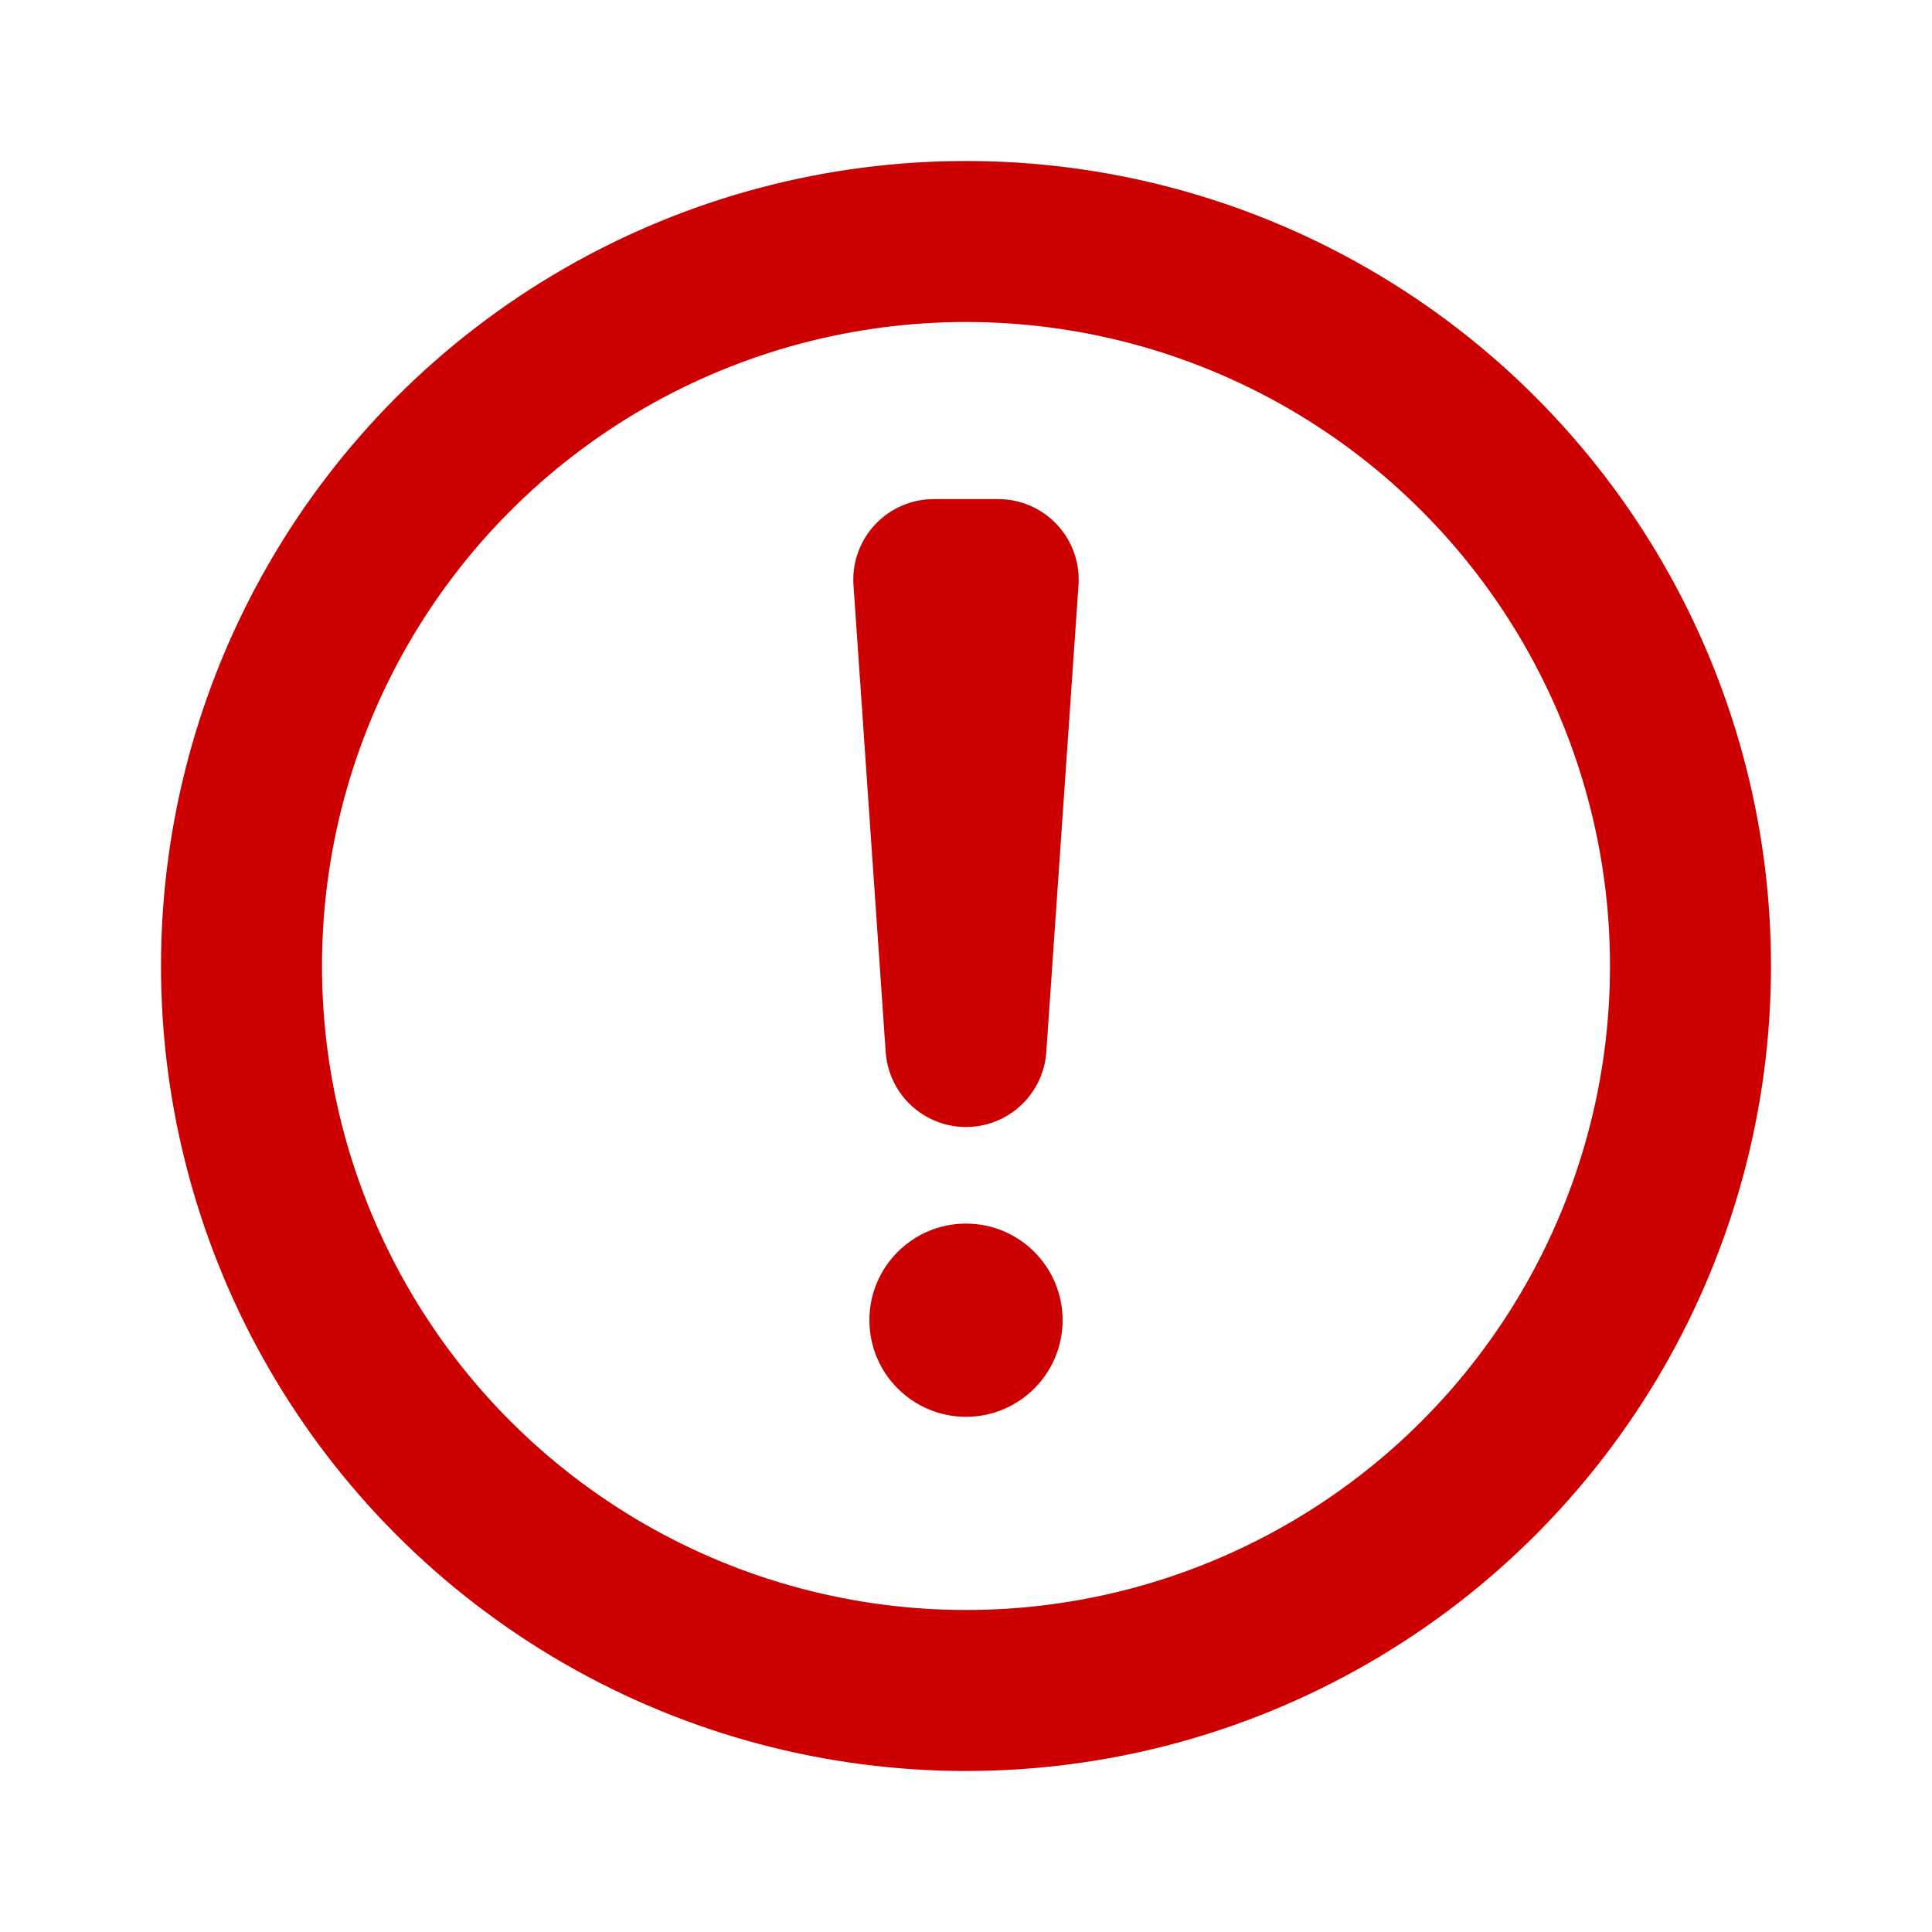
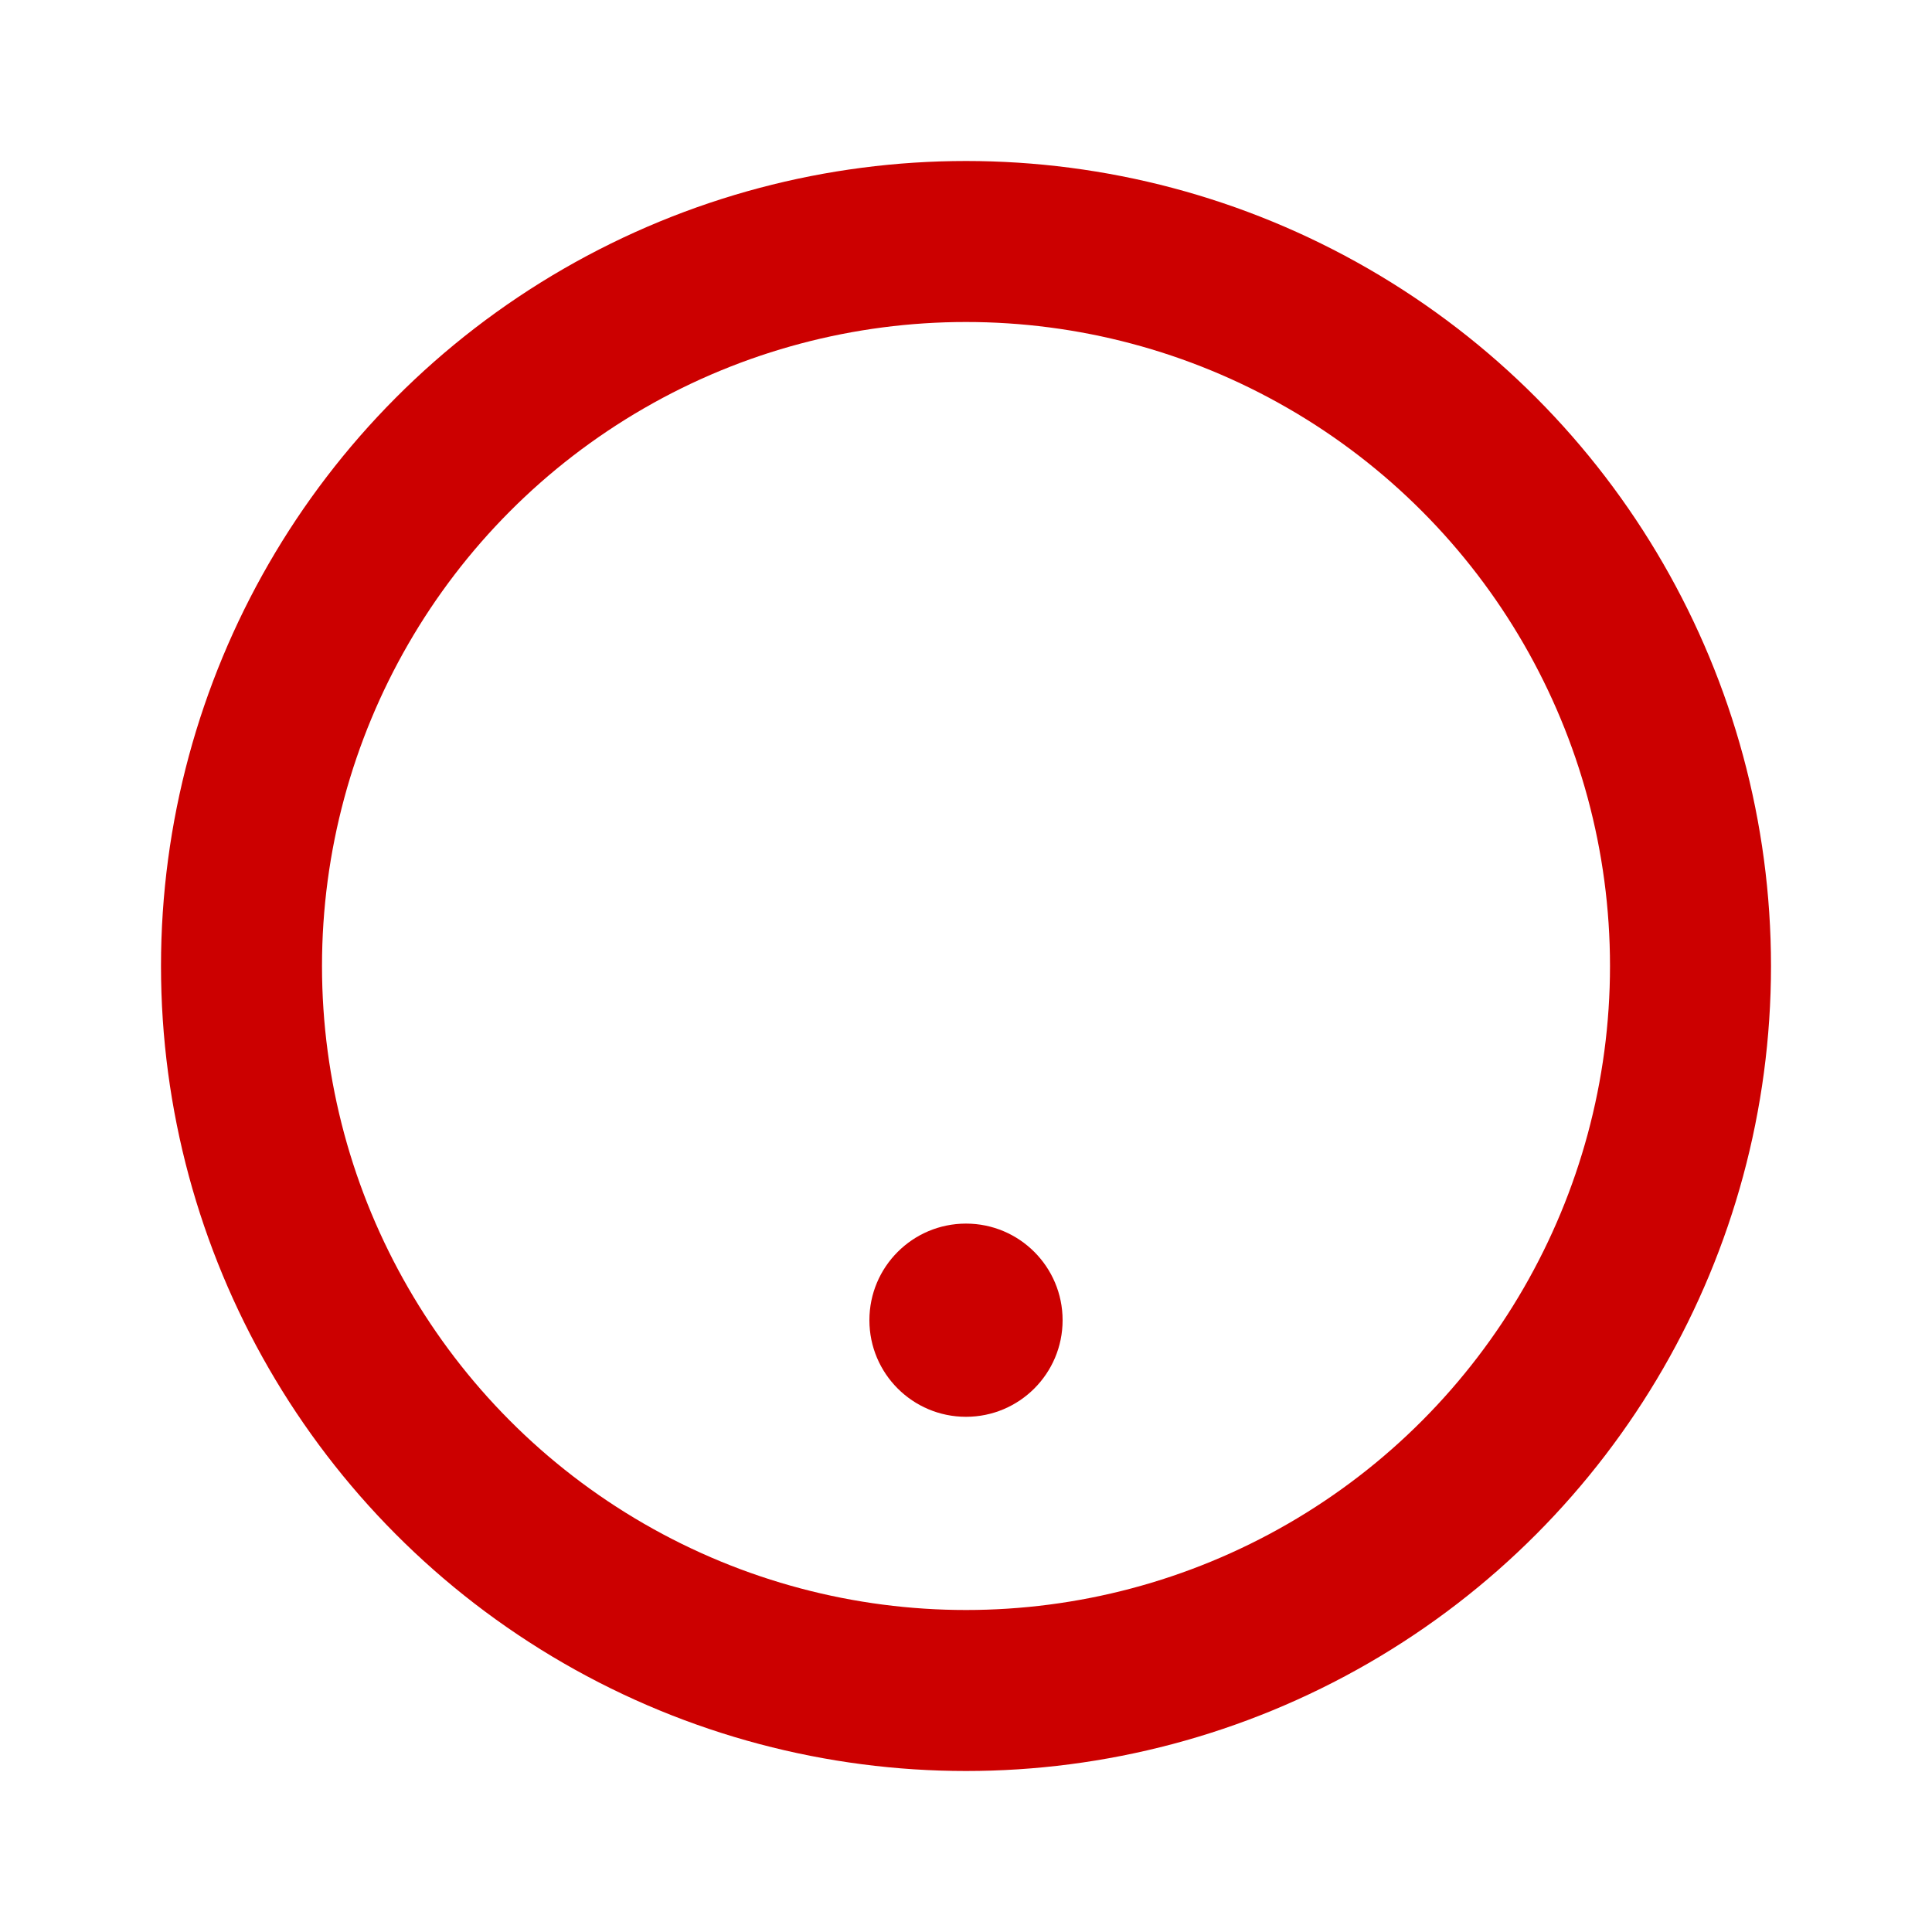
<svg xmlns="http://www.w3.org/2000/svg" width="12" height="12" fill="none" stroke="#c00" viewBox="0 0 12 12">
  <circle cx="6" cy="6" r="4.5" />
-   <path stroke-linejoin="round" d="M5.8 3.6h.4L6 6.5z" />
  <circle cx="6" cy="8.2" r=".6" fill="#c00" stroke="none" />
</svg>